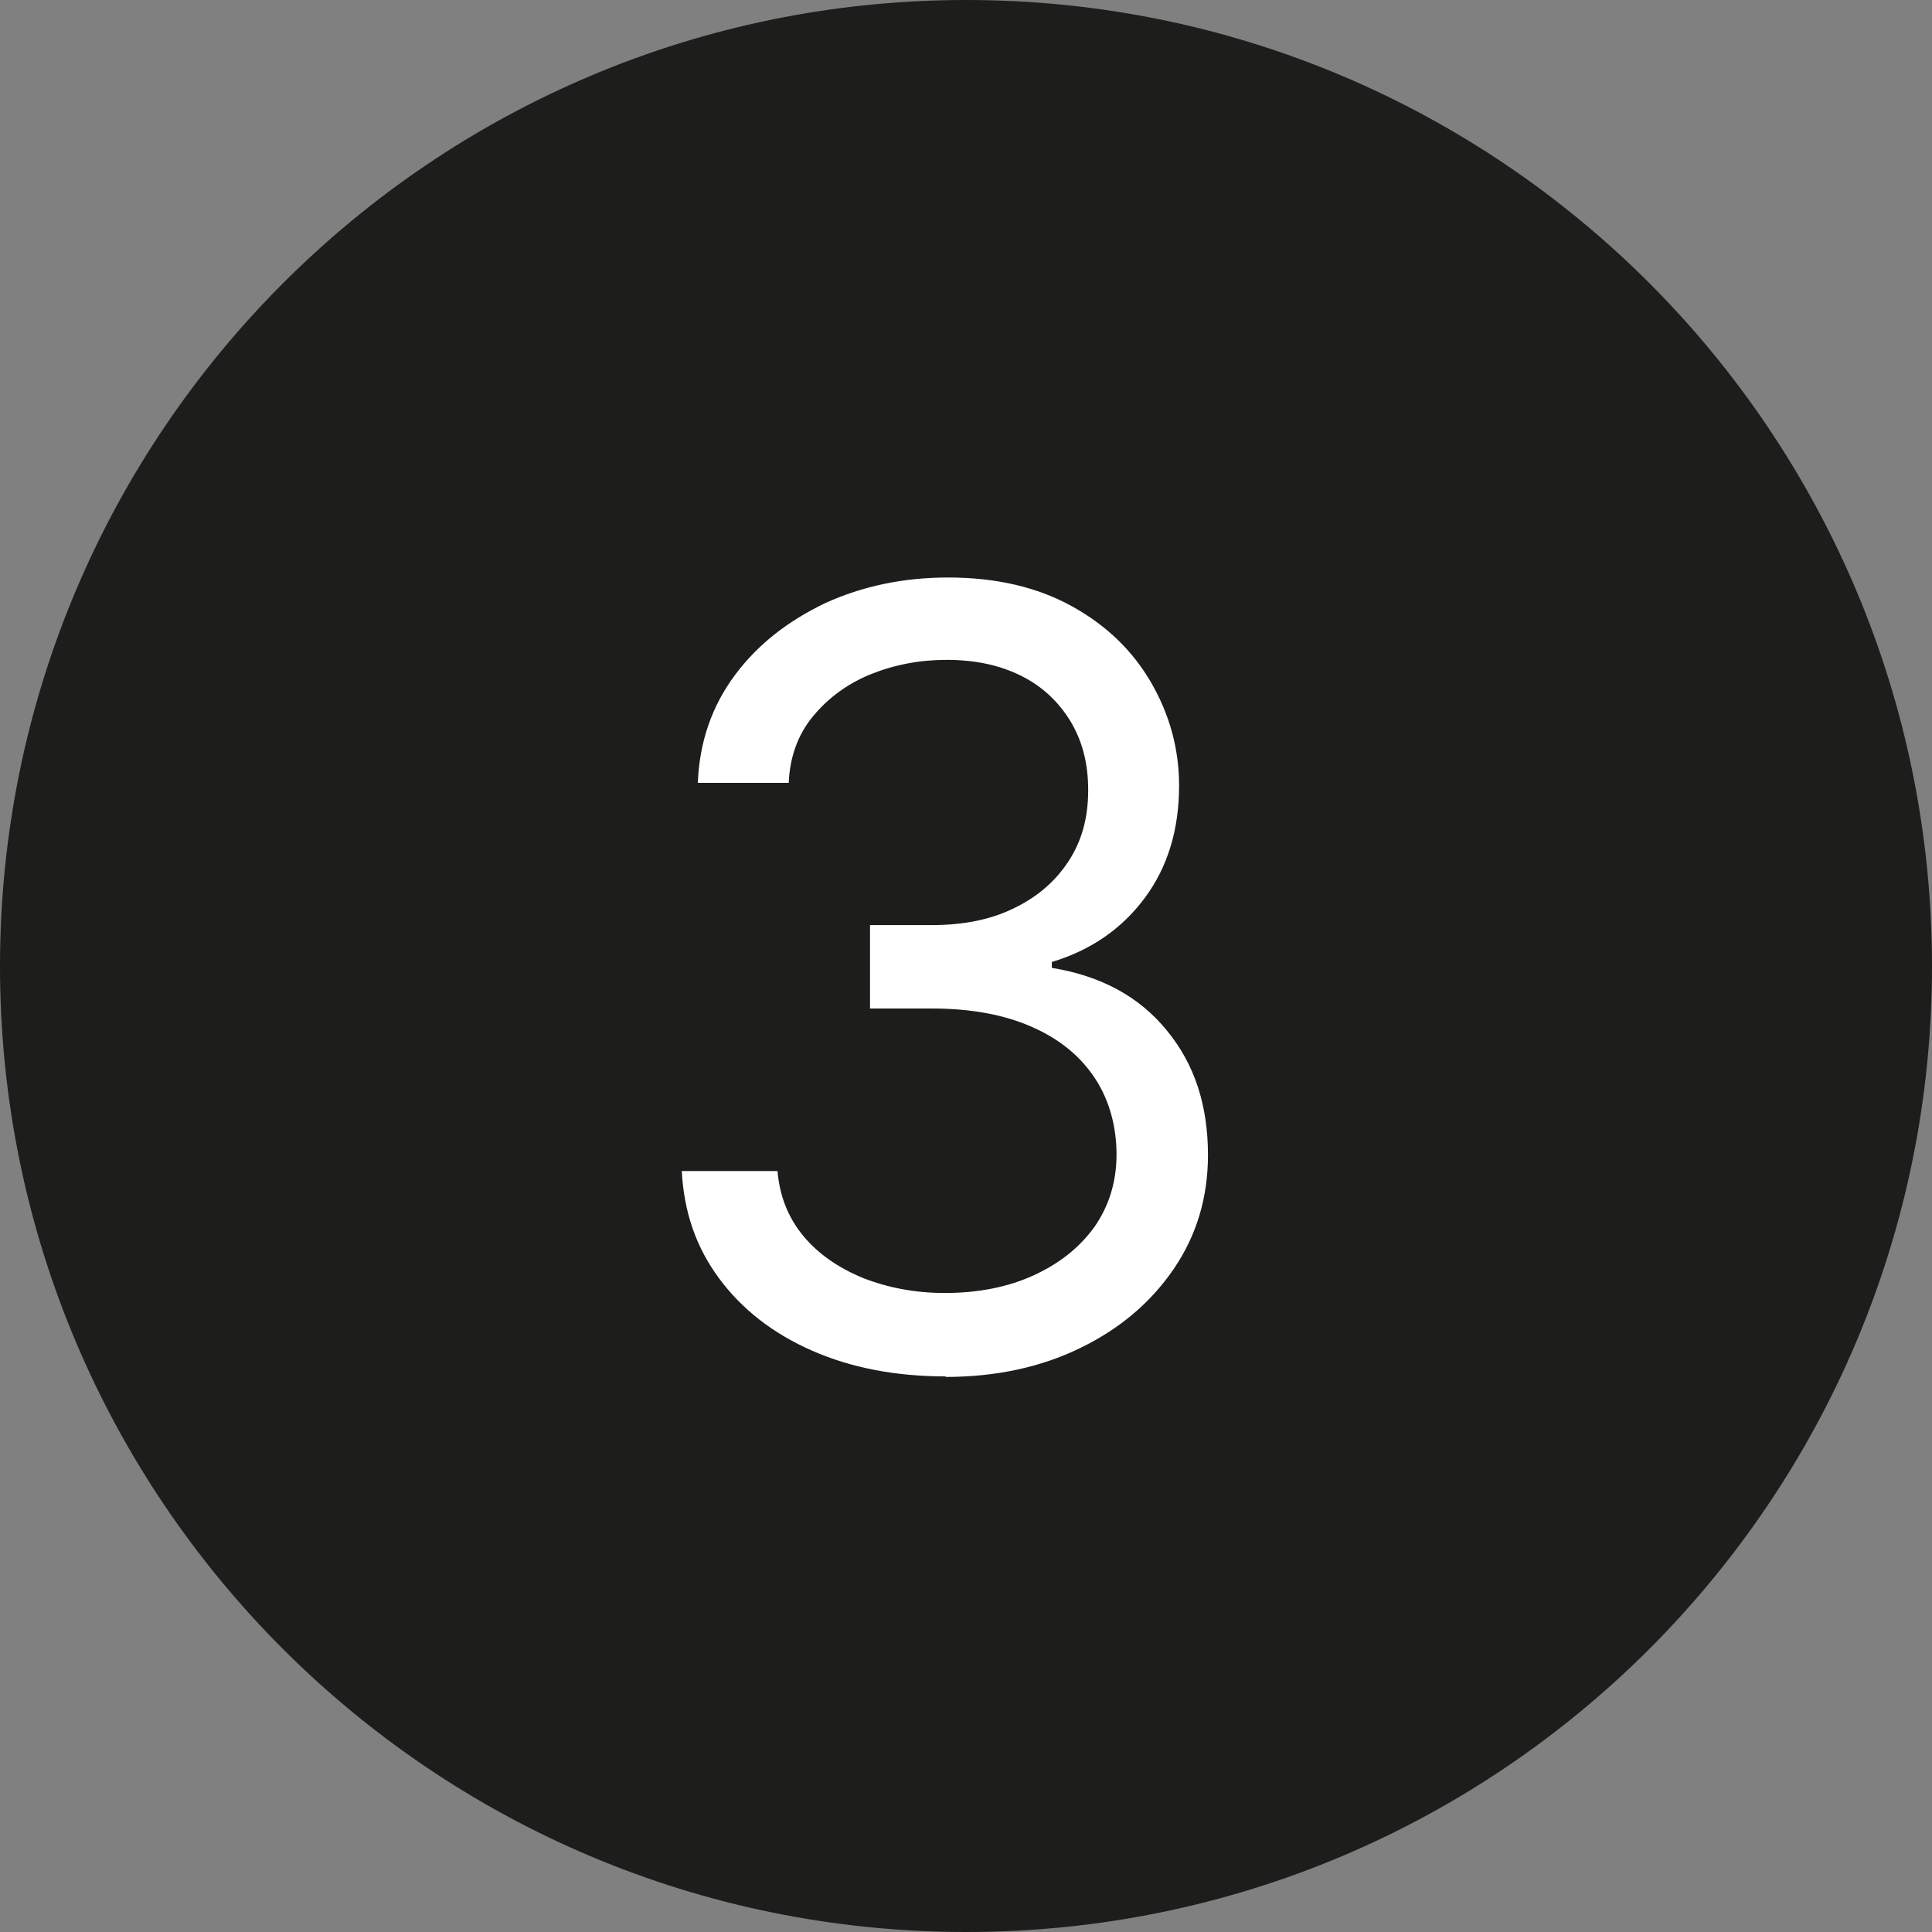
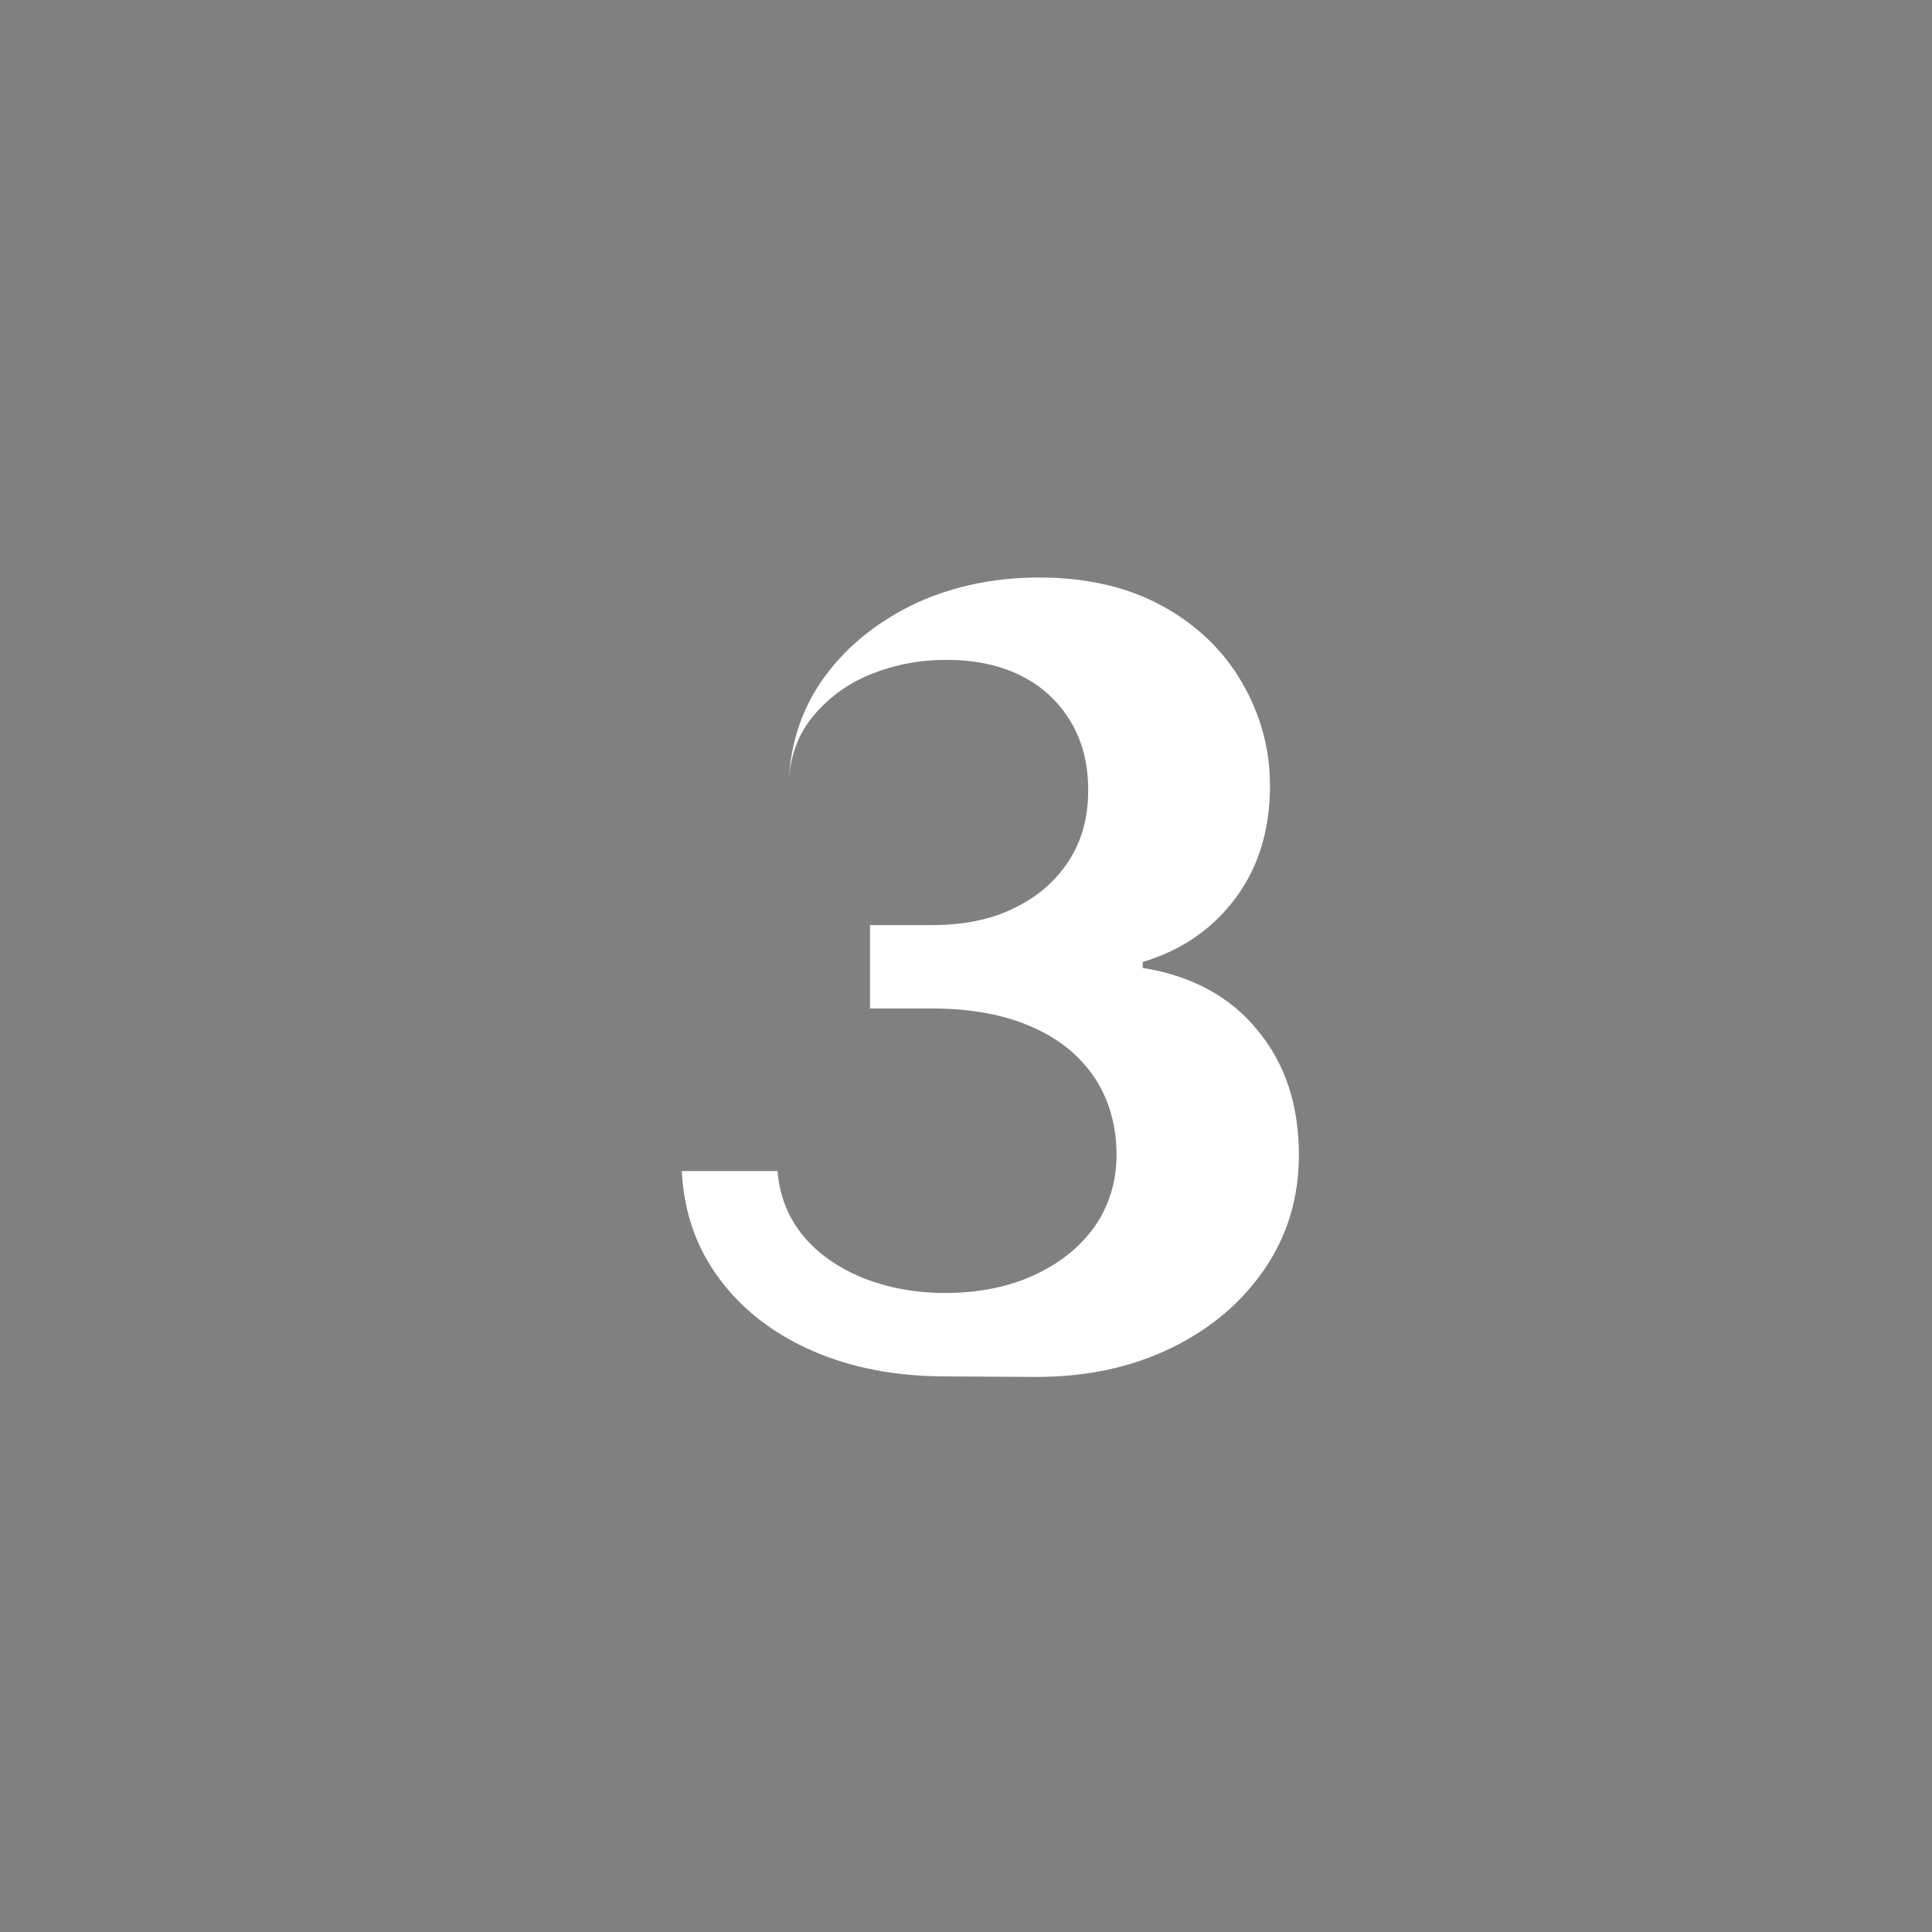
<svg xmlns="http://www.w3.org/2000/svg" id="Ebene_2" data-name="Ebene 2" viewBox="0 0 36.13 36.13">
  <rect x="0" y="0" width="36.13" height="36.13" fill="#808080" stroke="none" />
  <defs>
    <style>
      .cls-1 {
        fill: #fff;
      }

      .cls-2 {
        fill: #1d1d1b;
      }
    </style>
  </defs>
  <g id="Ebene_2-2" data-name="Ebene 2">
    <g>
-       <path class="cls-2" d="M18.07,36.13C8.09,36.13,0,28.04,0,18.07S8.09,0,18.07,0s18.06,8.09,18.06,18.07-8.09,18.06-18.06,18.06" />
-       <path class="cls-1" d="M17.69,25.74c-.94,0-1.77-.16-2.5-.48s-1.31-.77-1.74-1.35-.66-1.24-.7-2.01h1.79c.04.47.2.87.48,1.21.28.34.66.6,1.12.79.46.18.97.28,1.53.28.62,0,1.18-.11,1.66-.33.48-.22.86-.52,1.14-.91.27-.39.41-.84.41-1.35s-.13-1.01-.4-1.42c-.27-.41-.65-.73-1.17-.96-.51-.23-1.14-.35-1.88-.35h-1.16v-1.56h1.16c.58,0,1.09-.1,1.52-.31.44-.21.78-.5,1.03-.88.25-.38.37-.82.37-1.33s-.11-.92-.33-1.29c-.22-.36-.52-.65-.92-.85-.4-.2-.86-.3-1.4-.3-.5,0-.97.09-1.42.27-.44.18-.8.45-1.08.79-.28.34-.43.76-.45,1.24h-1.7c.03-.76.26-1.43.69-2.01.43-.58,1-1.02,1.69-1.35.7-.32,1.47-.48,2.3-.48.9,0,1.67.18,2.32.54s1.14.84,1.48,1.43.52,1.23.52,1.92c0,.82-.21,1.52-.64,2.1-.43.58-1.01.98-1.74,1.2v.11c.92.15,1.64.54,2.15,1.17.52.63.77,1.4.77,2.33,0,.79-.21,1.5-.64,2.13-.43.63-1.01,1.12-1.75,1.48-.74.36-1.58.54-2.52.54Z" />
+       <path class="cls-1" d="M17.69,25.74c-.94,0-1.77-.16-2.5-.48s-1.31-.77-1.74-1.35-.66-1.24-.7-2.01h1.79c.04.47.2.87.48,1.21.28.34.66.6,1.12.79.46.18.97.28,1.53.28.62,0,1.18-.11,1.66-.33.48-.22.86-.52,1.14-.91.27-.39.41-.84.41-1.35s-.13-1.01-.4-1.42c-.27-.41-.65-.73-1.17-.96-.51-.23-1.14-.35-1.88-.35h-1.16v-1.56h1.16c.58,0,1.09-.1,1.52-.31.44-.21.78-.5,1.03-.88.25-.38.37-.82.37-1.33s-.11-.92-.33-1.29c-.22-.36-.52-.65-.92-.85-.4-.2-.86-.3-1.4-.3-.5,0-.97.09-1.42.27-.44.18-.8.45-1.08.79-.28.34-.43.76-.45,1.24c.03-.76.26-1.43.69-2.01.43-.58,1-1.02,1.69-1.35.7-.32,1.47-.48,2.3-.48.9,0,1.67.18,2.32.54s1.14.84,1.48,1.43.52,1.23.52,1.92c0,.82-.21,1.52-.64,2.1-.43.58-1.01.98-1.74,1.2v.11c.92.15,1.64.54,2.15,1.17.52.63.77,1.4.77,2.33,0,.79-.21,1.5-.64,2.13-.43.63-1.01,1.12-1.75,1.48-.74.36-1.58.54-2.52.54Z" />
    </g>
  </g>
</svg>